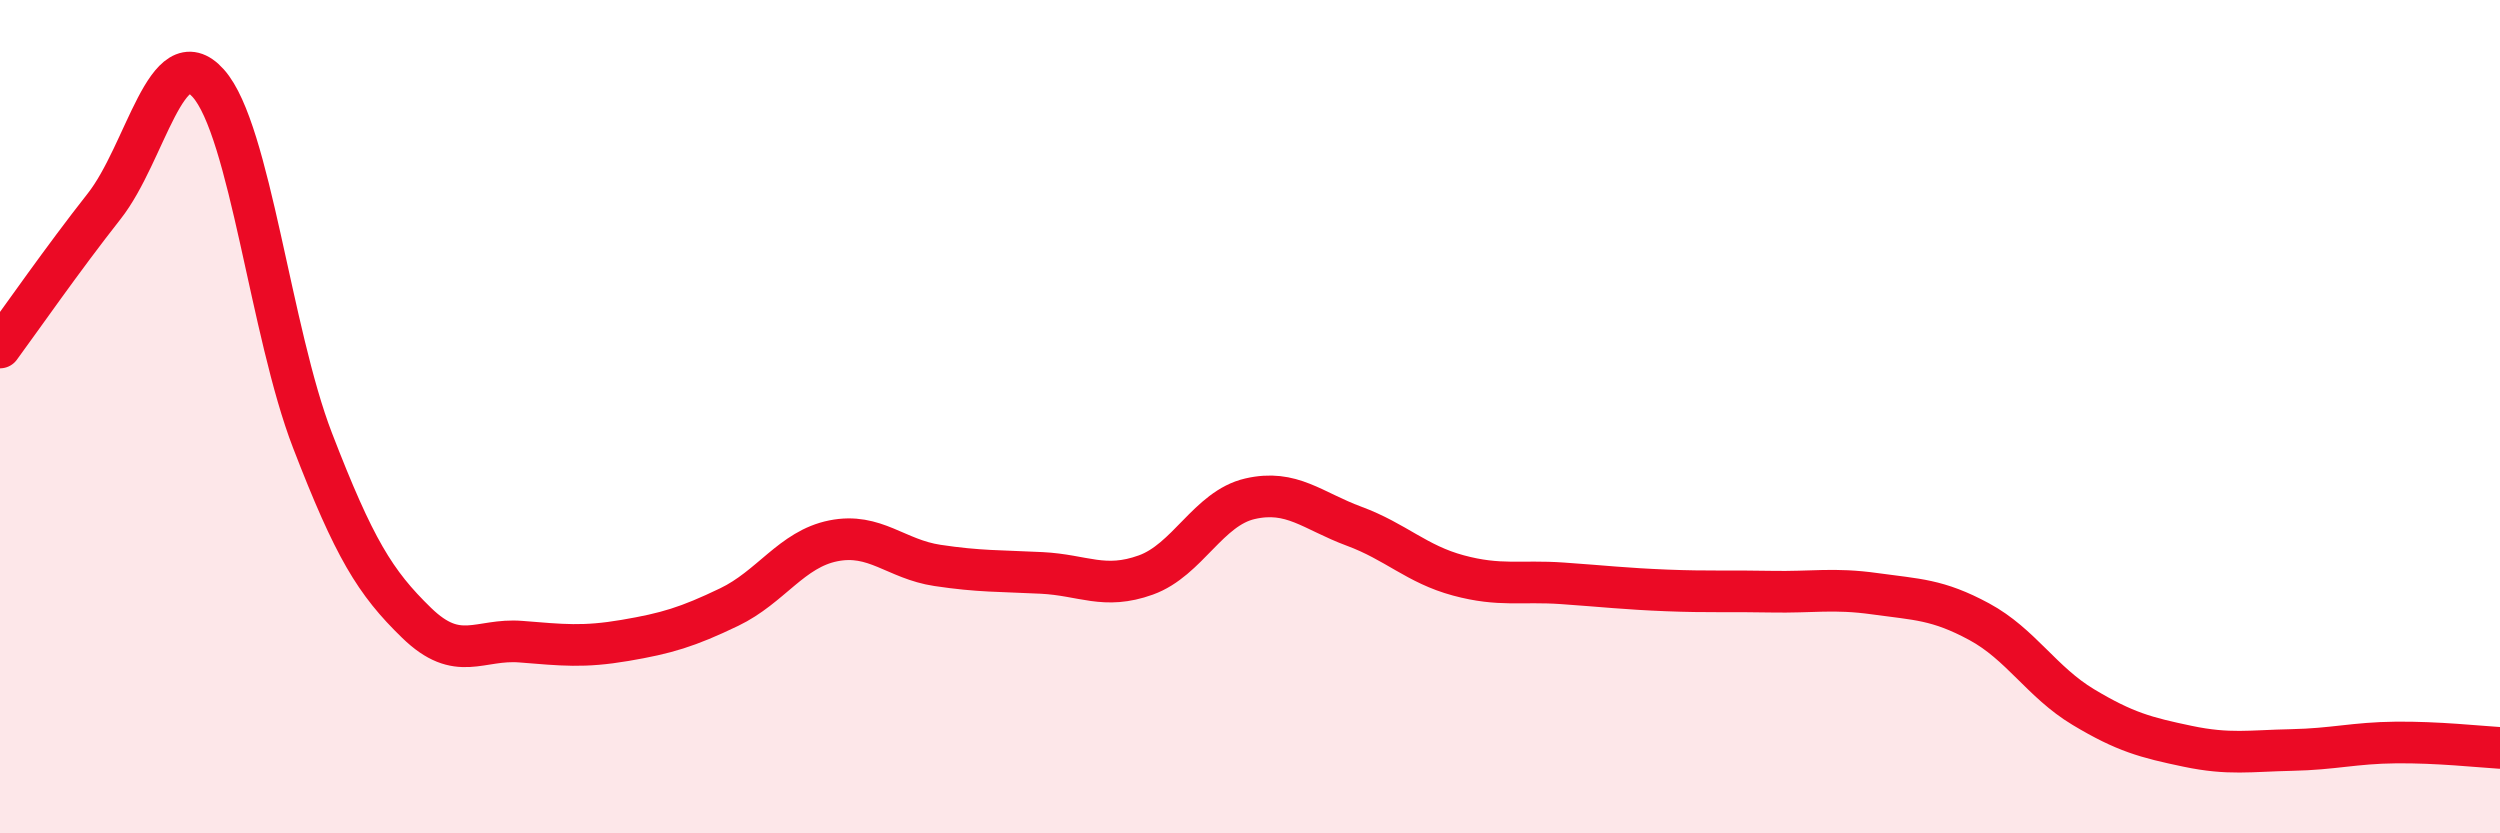
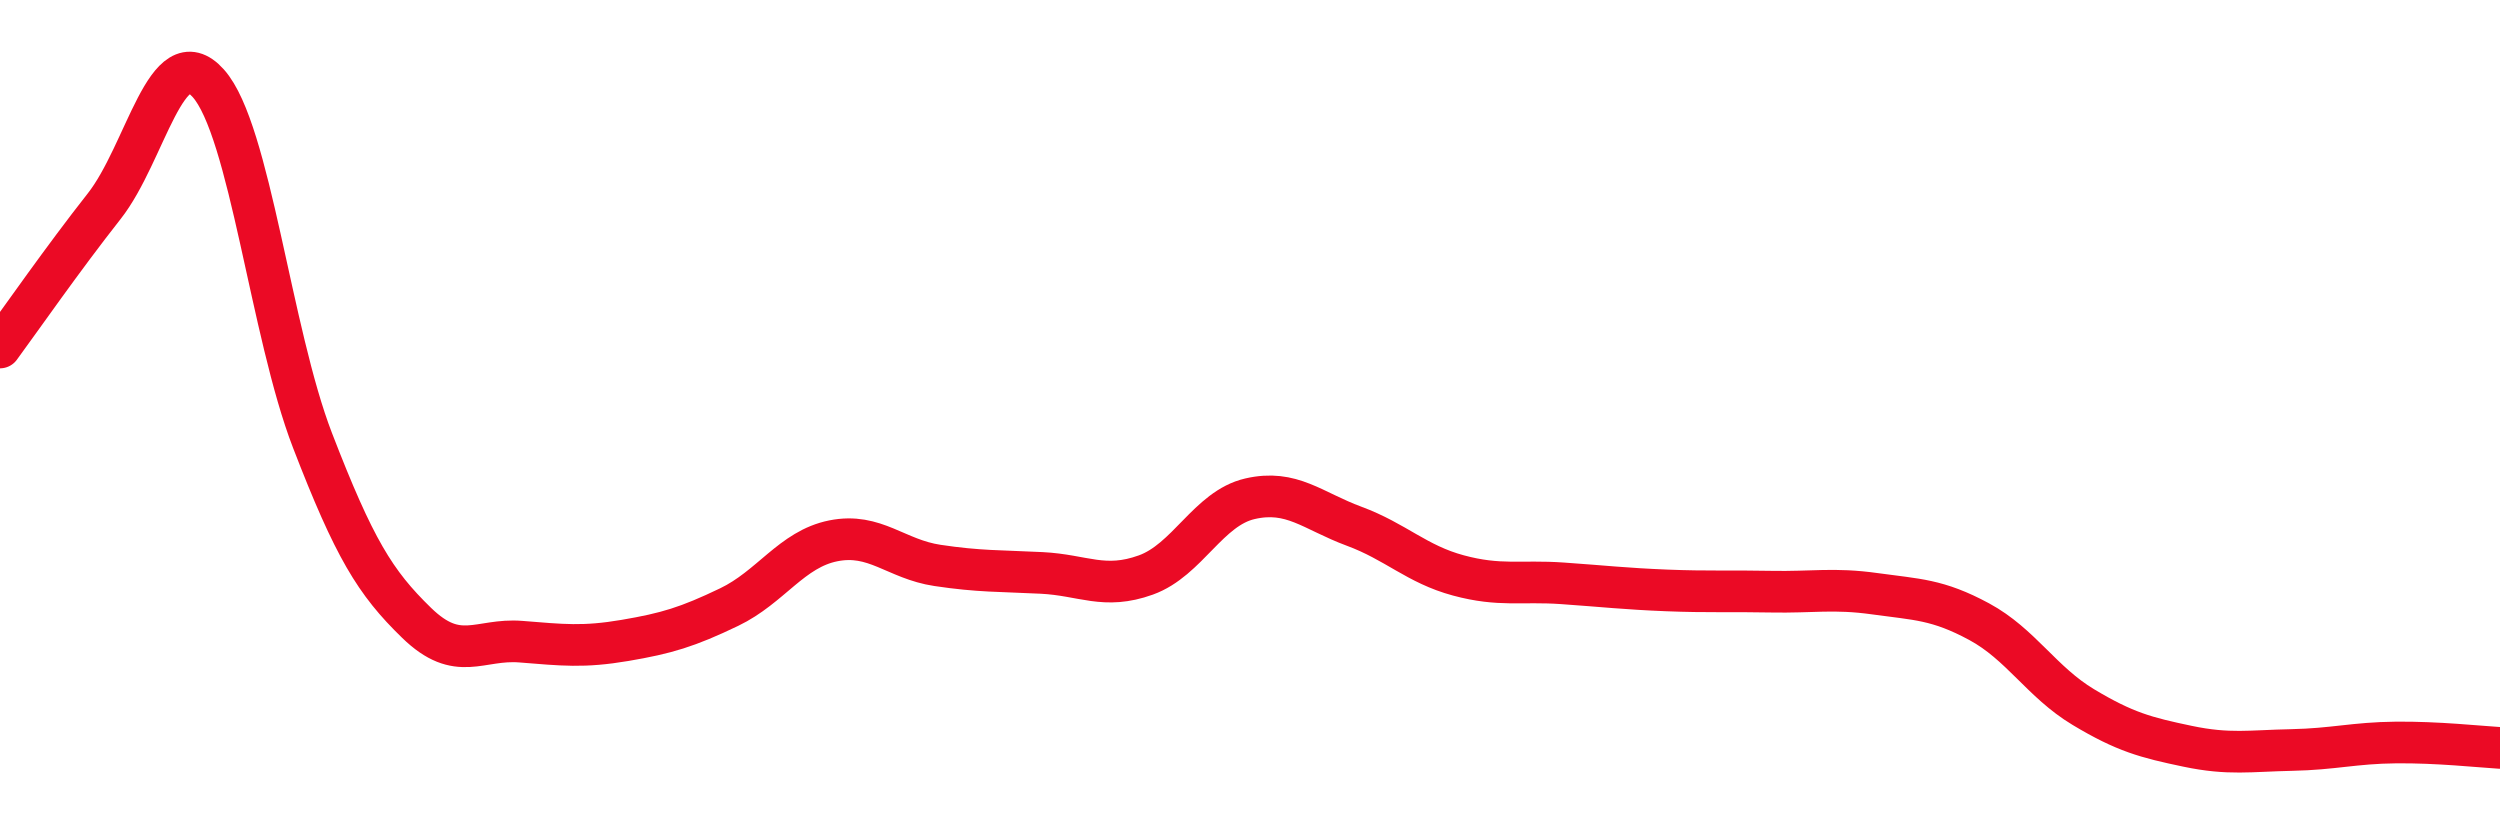
<svg xmlns="http://www.w3.org/2000/svg" width="60" height="20" viewBox="0 0 60 20">
-   <path d="M 0,8.34 C 0.5,7.66 1.5,6.22 2.5,4.95 C 3.5,3.68 4,0.88 5,2 C 6,3.12 6.5,7.98 7.5,10.57 C 8.5,13.16 9,13.98 10,14.95 C 11,15.92 11.5,15.32 12.5,15.4 C 13.5,15.48 14,15.54 15,15.37 C 16,15.2 16.5,15.05 17.5,14.57 C 18.5,14.09 19,13.18 20,12.98 C 21,12.78 21.5,13.42 22.5,13.57 C 23.5,13.72 24,13.7 25,13.75 C 26,13.8 26.5,14.16 27.5,13.8 C 28.5,13.44 29,12.2 30,11.97 C 31,11.74 31.5,12.26 32.5,12.63 C 33.5,13 34,13.54 35,13.81 C 36,14.08 36.5,13.93 37.5,14 C 38.5,14.07 39,14.13 40,14.17 C 41,14.21 41.5,14.18 42.5,14.2 C 43.5,14.22 44,14.11 45,14.25 C 46,14.39 46.5,14.38 47.5,14.92 C 48.5,15.46 49,16.37 50,16.97 C 51,17.57 51.5,17.7 52.5,17.91 C 53.5,18.12 54,18.02 55,18 C 56,17.98 56.5,17.83 57.5,17.82 C 58.5,17.81 59.5,17.92 60,17.95L60 20L0 20Z" fill="#EB0A25" opacity="0.1" stroke-linecap="round" stroke-linejoin="round" />
  <path d="M 0,8.34 C 0.5,7.66 1.5,6.22 2.5,4.95 C 3.5,3.68 4,0.88 5,2 C 6,3.12 6.5,7.98 7.5,10.57 C 8.5,13.16 9,13.98 10,14.95 C 11,15.92 11.5,15.32 12.5,15.4 C 13.5,15.48 14,15.54 15,15.37 C 16,15.2 16.5,15.05 17.5,14.57 C 18.5,14.09 19,13.18 20,12.98 C 21,12.78 21.5,13.42 22.5,13.57 C 23.5,13.72 24,13.7 25,13.75 C 26,13.8 26.5,14.16 27.5,13.8 C 28.5,13.44 29,12.2 30,11.97 C 31,11.74 31.5,12.26 32.5,12.63 C 33.5,13 34,13.54 35,13.81 C 36,14.08 36.5,13.93 37.5,14 C 38.5,14.07 39,14.13 40,14.17 C 41,14.21 41.5,14.18 42.5,14.2 C 43.5,14.22 44,14.11 45,14.25 C 46,14.39 46.5,14.38 47.5,14.92 C 48.5,15.46 49,16.37 50,16.97 C 51,17.57 51.5,17.7 52.5,17.91 C 53.5,18.12 54,18.02 55,18 C 56,17.98 56.5,17.83 57.5,17.82 C 58.5,17.81 59.5,17.92 60,17.95" stroke="#EB0A25" stroke-width="1" fill="none" stroke-linecap="round" stroke-linejoin="round" />
</svg>